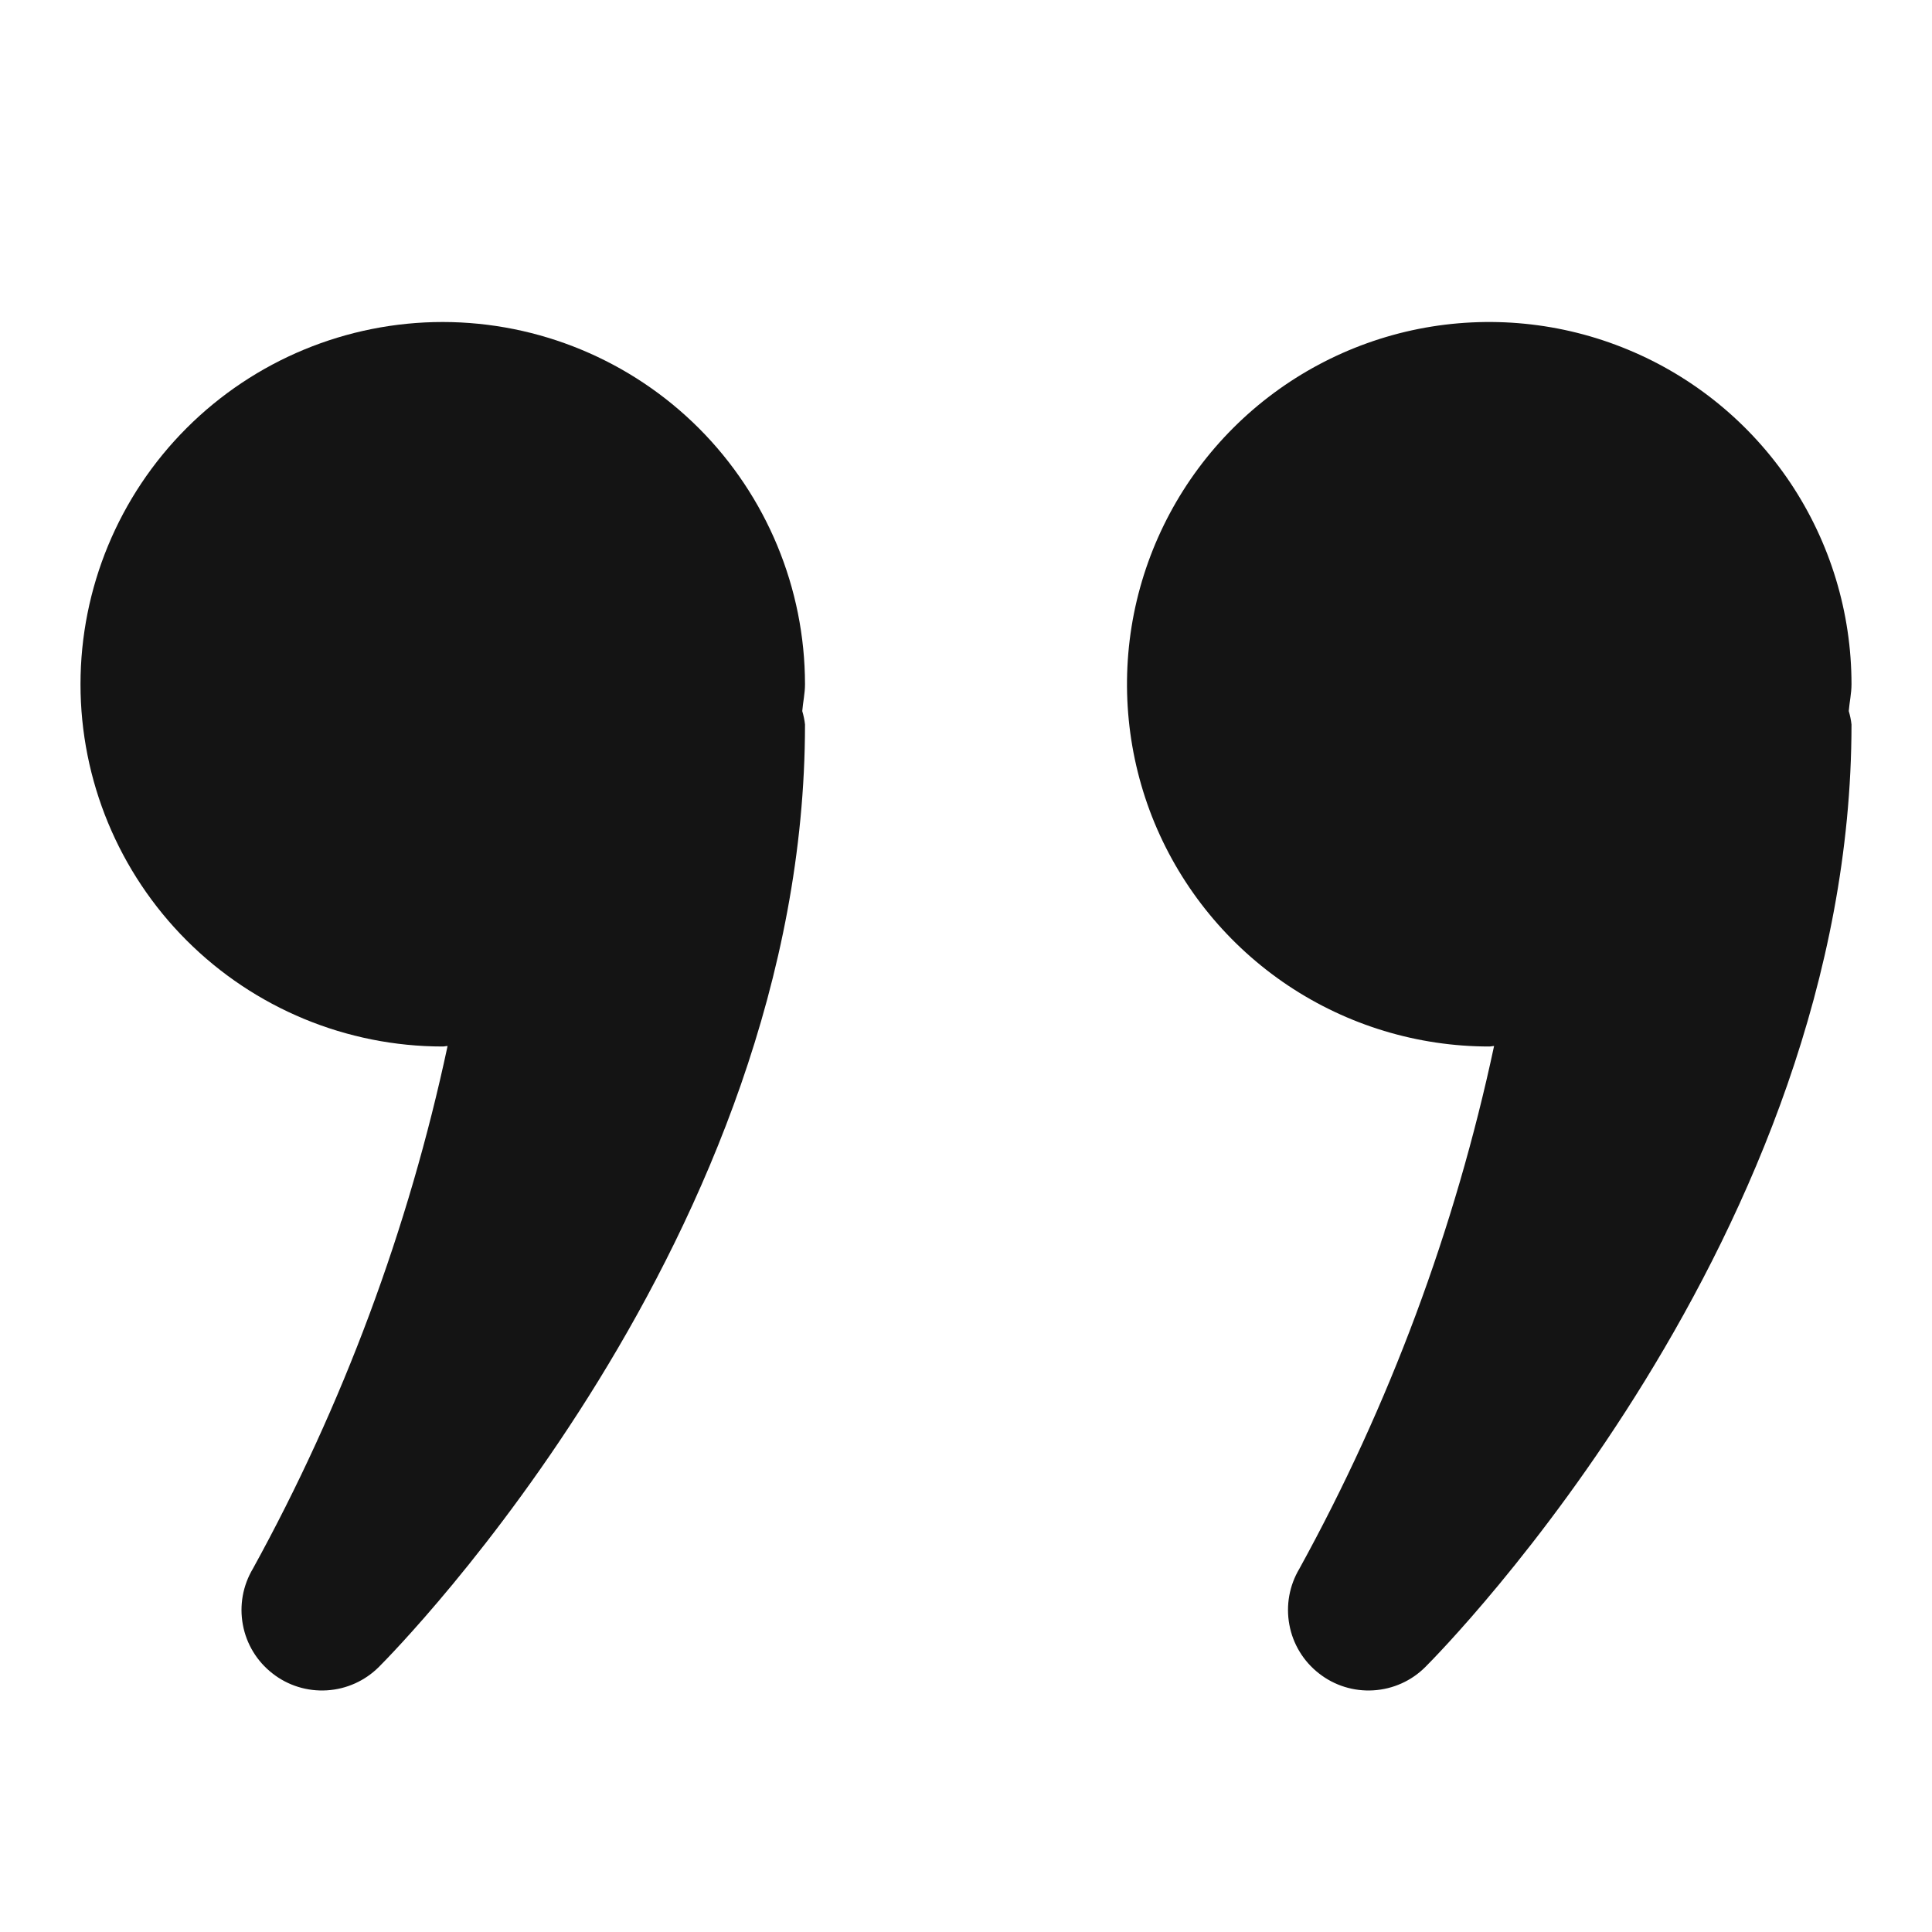
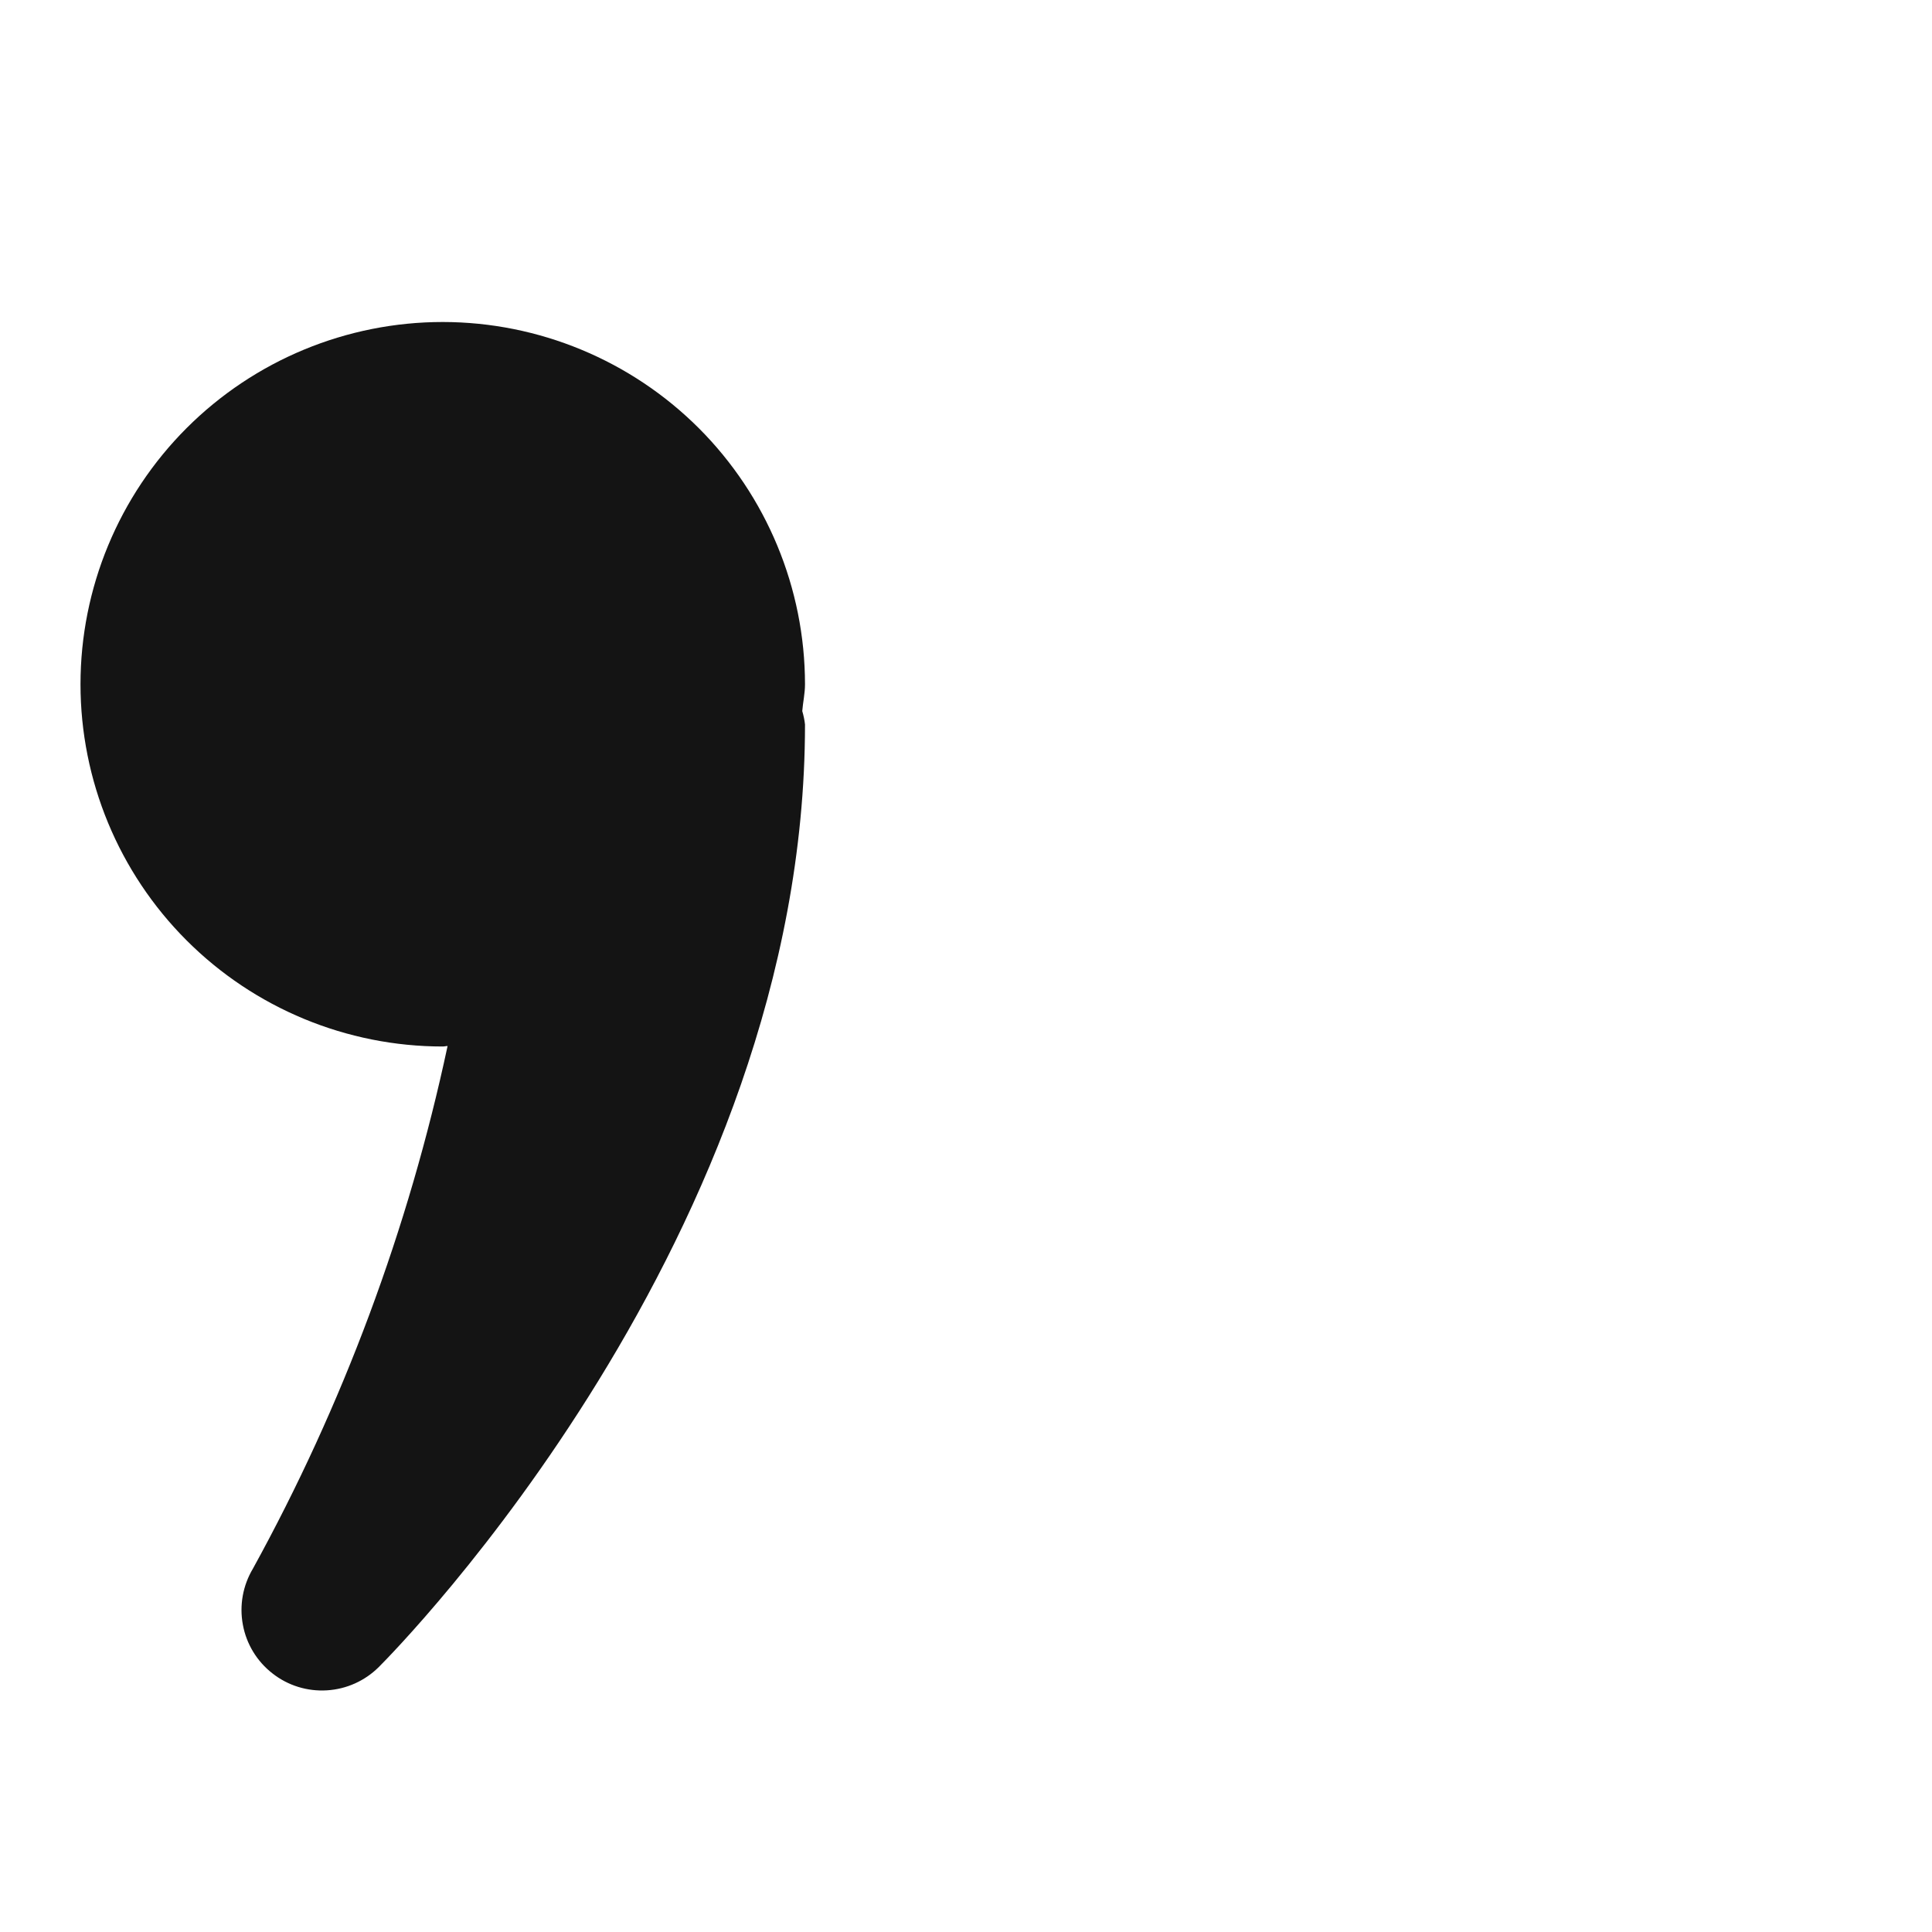
<svg xmlns="http://www.w3.org/2000/svg" width="24" height="24" viewBox="0 0 24 24" fill="none">
  <path d="M5.5 4C4.307 4 3.162 4.474 2.318 5.318C1.474 6.162 1 7.307 1 8.5C1 9.693 1.474 10.838 2.318 11.682C3.162 12.526 4.307 13 5.5 13C5.521 13 5.54 12.994 5.56 12.994C5.075 15.264 4.261 17.452 3.142 19.486C3.017 19.695 2.972 19.943 3.017 20.183C3.061 20.423 3.192 20.638 3.385 20.788C3.577 20.939 3.818 21.013 4.061 20.998C4.305 20.983 4.534 20.88 4.707 20.707C4.923 20.491 10 15.341 10 9C9.994 8.943 9.982 8.888 9.966 8.833C9.975 8.721 10 8.614 10 8.5C9.999 7.307 9.524 6.163 8.681 5.319C7.837 4.476 6.693 4.001 5.5 4Z" fill="#141414" />
-   <path d="M23 8.5C23 7.61 22.736 6.74 22.242 6C21.747 5.26 21.044 4.683 20.222 4.343C19.4 4.002 18.495 3.913 17.622 4.086C16.749 4.26 15.947 4.689 15.318 5.318C14.689 5.947 14.26 6.749 14.086 7.622C13.913 8.495 14.002 9.4 14.342 10.222C14.683 11.044 15.26 11.747 16 12.242C16.74 12.736 17.61 13 18.5 13C18.521 13 18.54 12.994 18.56 12.994C18.075 15.264 17.261 17.452 16.142 19.486C16.017 19.695 15.972 19.943 16.017 20.183C16.061 20.423 16.192 20.638 16.385 20.788C16.577 20.939 16.818 21.013 17.061 20.998C17.305 20.983 17.535 20.88 17.707 20.707C17.923 20.491 23 15.341 23 9C22.994 8.943 22.982 8.888 22.966 8.833C22.975 8.721 23 8.614 23 8.5Z" fill="#141414" />
</svg>